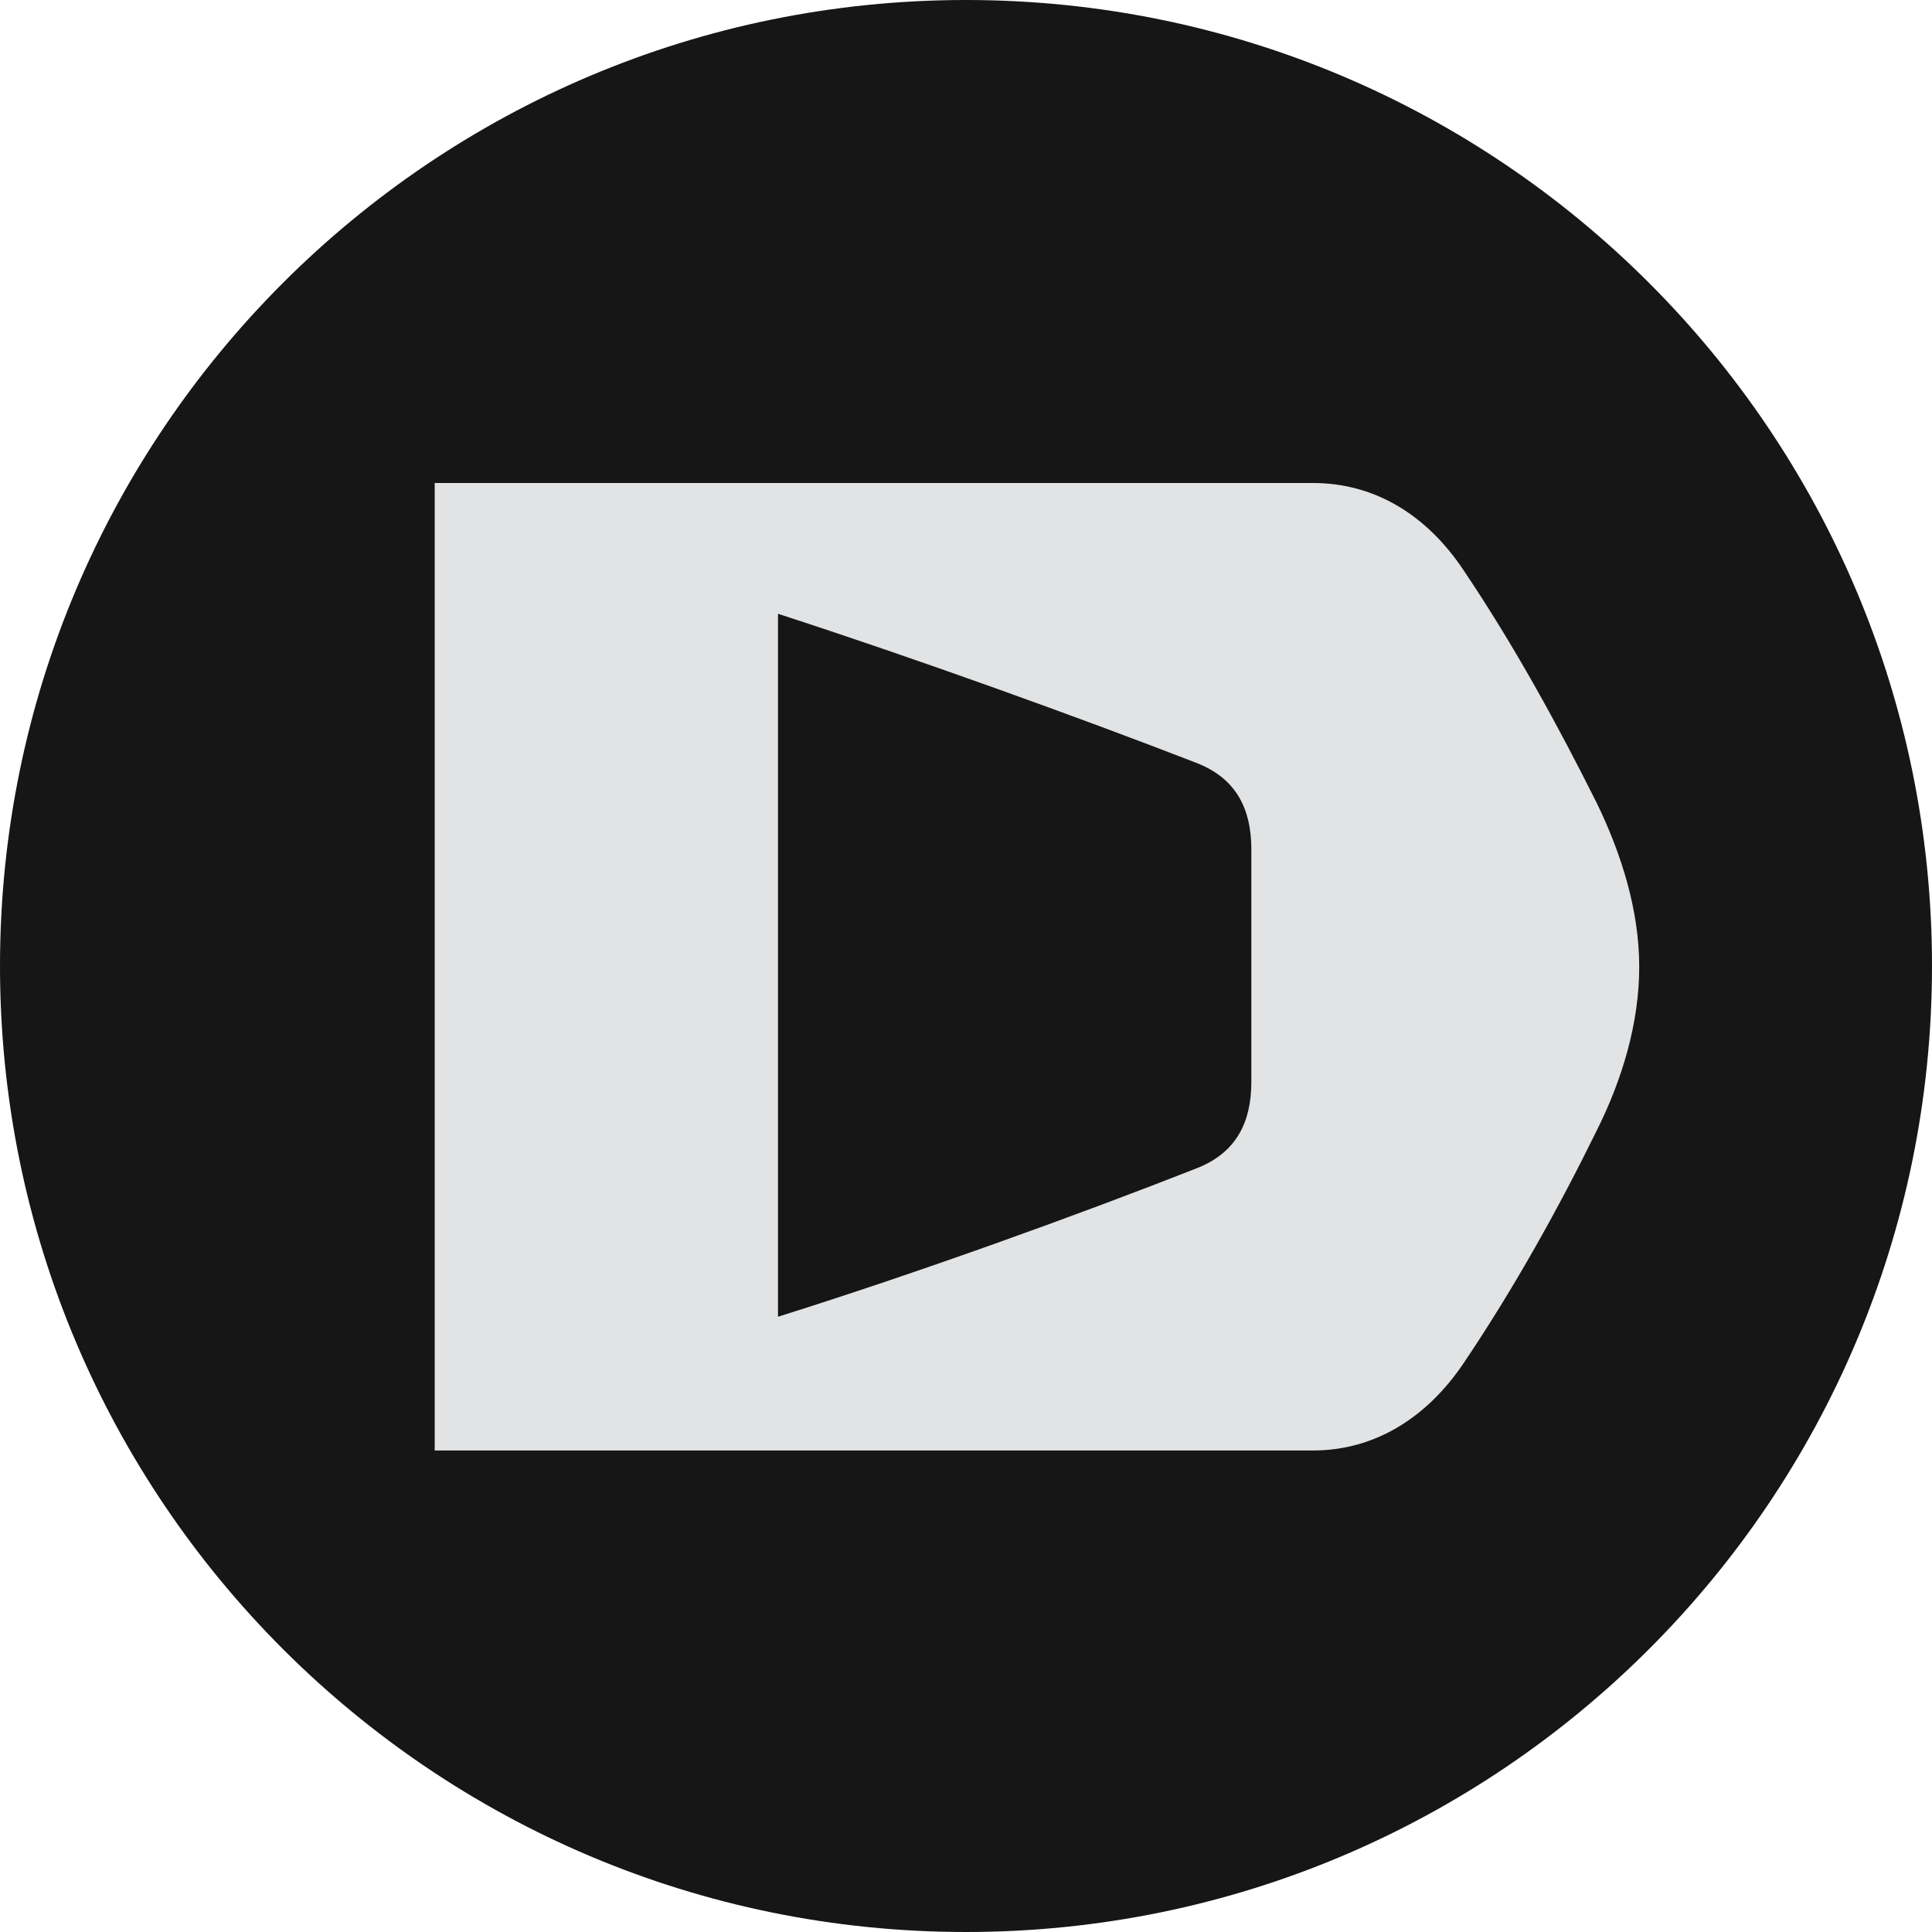
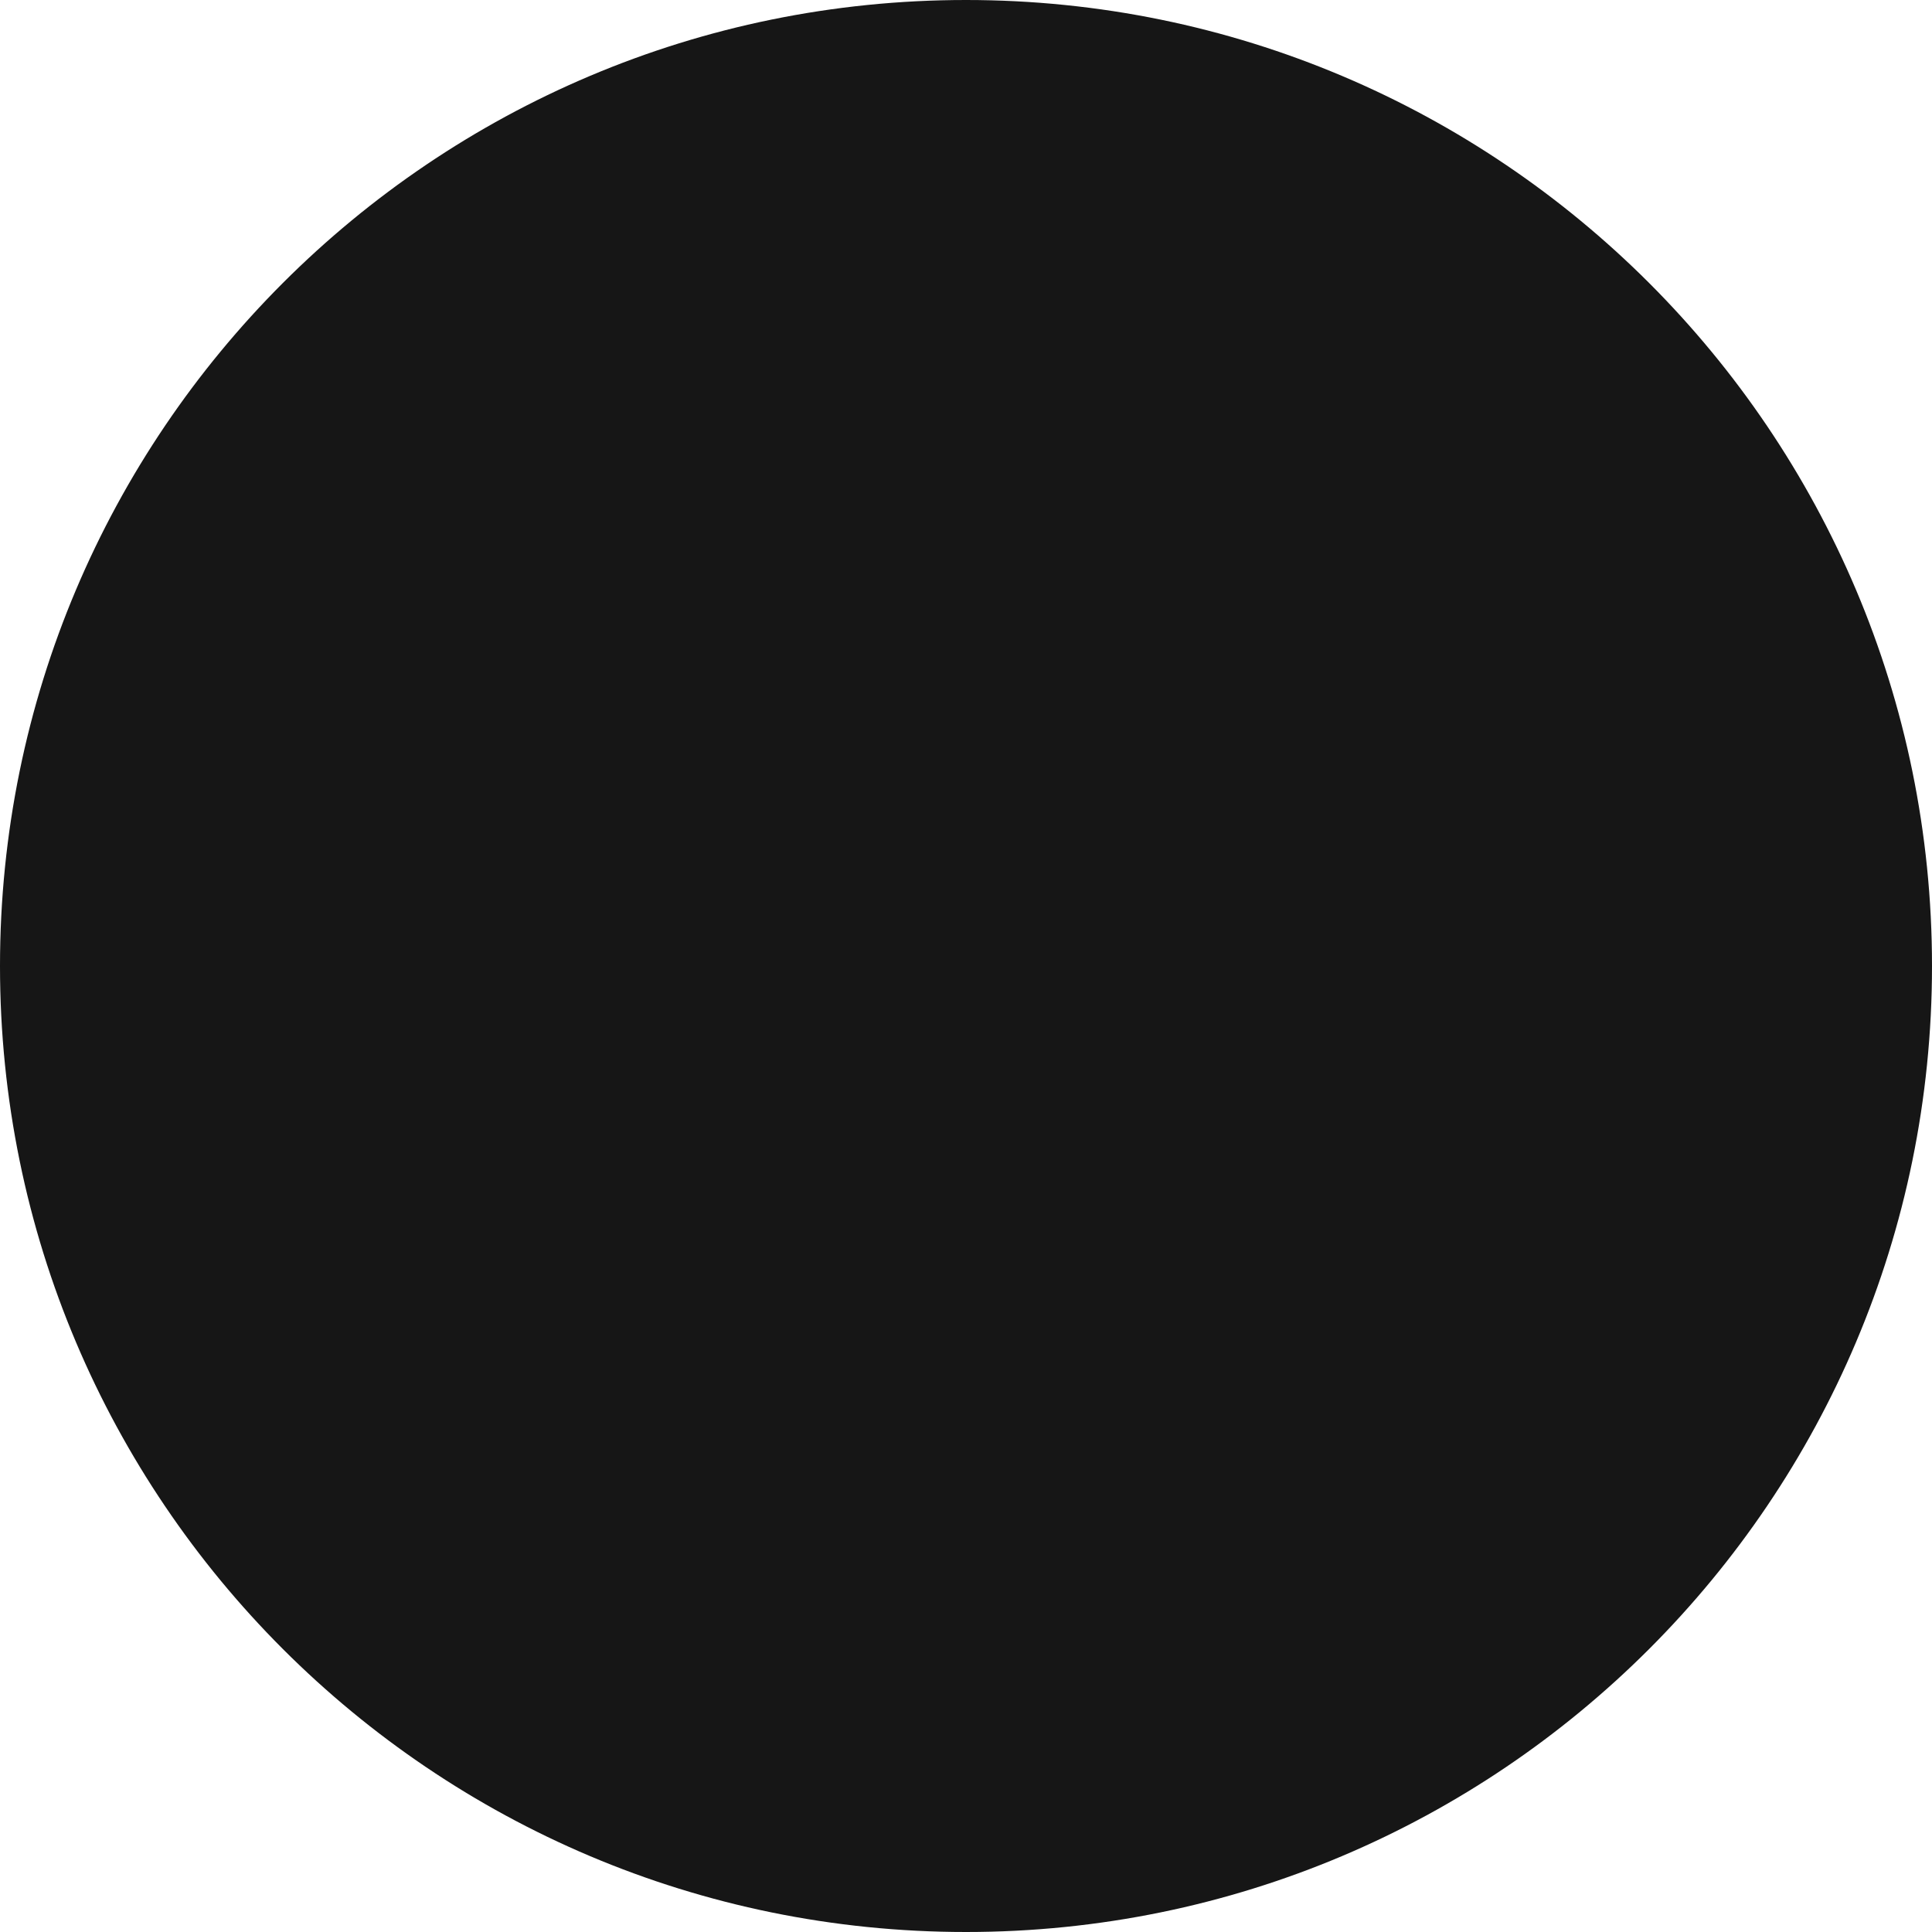
<svg xmlns="http://www.w3.org/2000/svg" version="1.1" id="Layer_1" x="0px" y="0px" viewBox="0 0 260 260" style="enable-background:new 0 0 260 260;" xml:space="preserve">
  <style type="text/css">
	.st0{fill:#161616;}
	.st1{fill:#E1E3E4;}
</style>
-   <path class="st0" d="M130,260L130,260C58.2,260,0,201.8,0,130l0,0C0,58.2,58.2,0,130,0l0,0c71.8,0,130,58.2,130,130l0,0  C260,201.8,201.8,260,130,260z" />
-   <path class="st1" d="M58.5,65h118.2c8.4,0,15.4,4.4,20.3,11.8c6.8,10.1,12.7,20.9,17.9,31.3c3.3,6.8,5.7,14.4,5.7,22  s-2.3,15.2-5.7,22c-5.1,10.4-11.1,21.2-17.9,31.3c-4.9,7.3-11.9,11.8-20.3,11.8H58.5V65z M161.1,157.2c5.3-2.1,7.3-6.2,7.3-11.6  v-31.3c0-5.4-2-9.5-7.3-11.6c-16-6.2-37.6-14-56.4-20.1v94.6C123.5,171.3,145.1,163.5,161.1,157.2z" />
+   <path class="st0" d="M130,260L130,260C58.2,260,0,201.8,0,130l0,0C0,58.2,58.2,0,130,0c71.8,0,130,58.2,130,130l0,0  C260,201.8,201.8,260,130,260z" />
</svg>